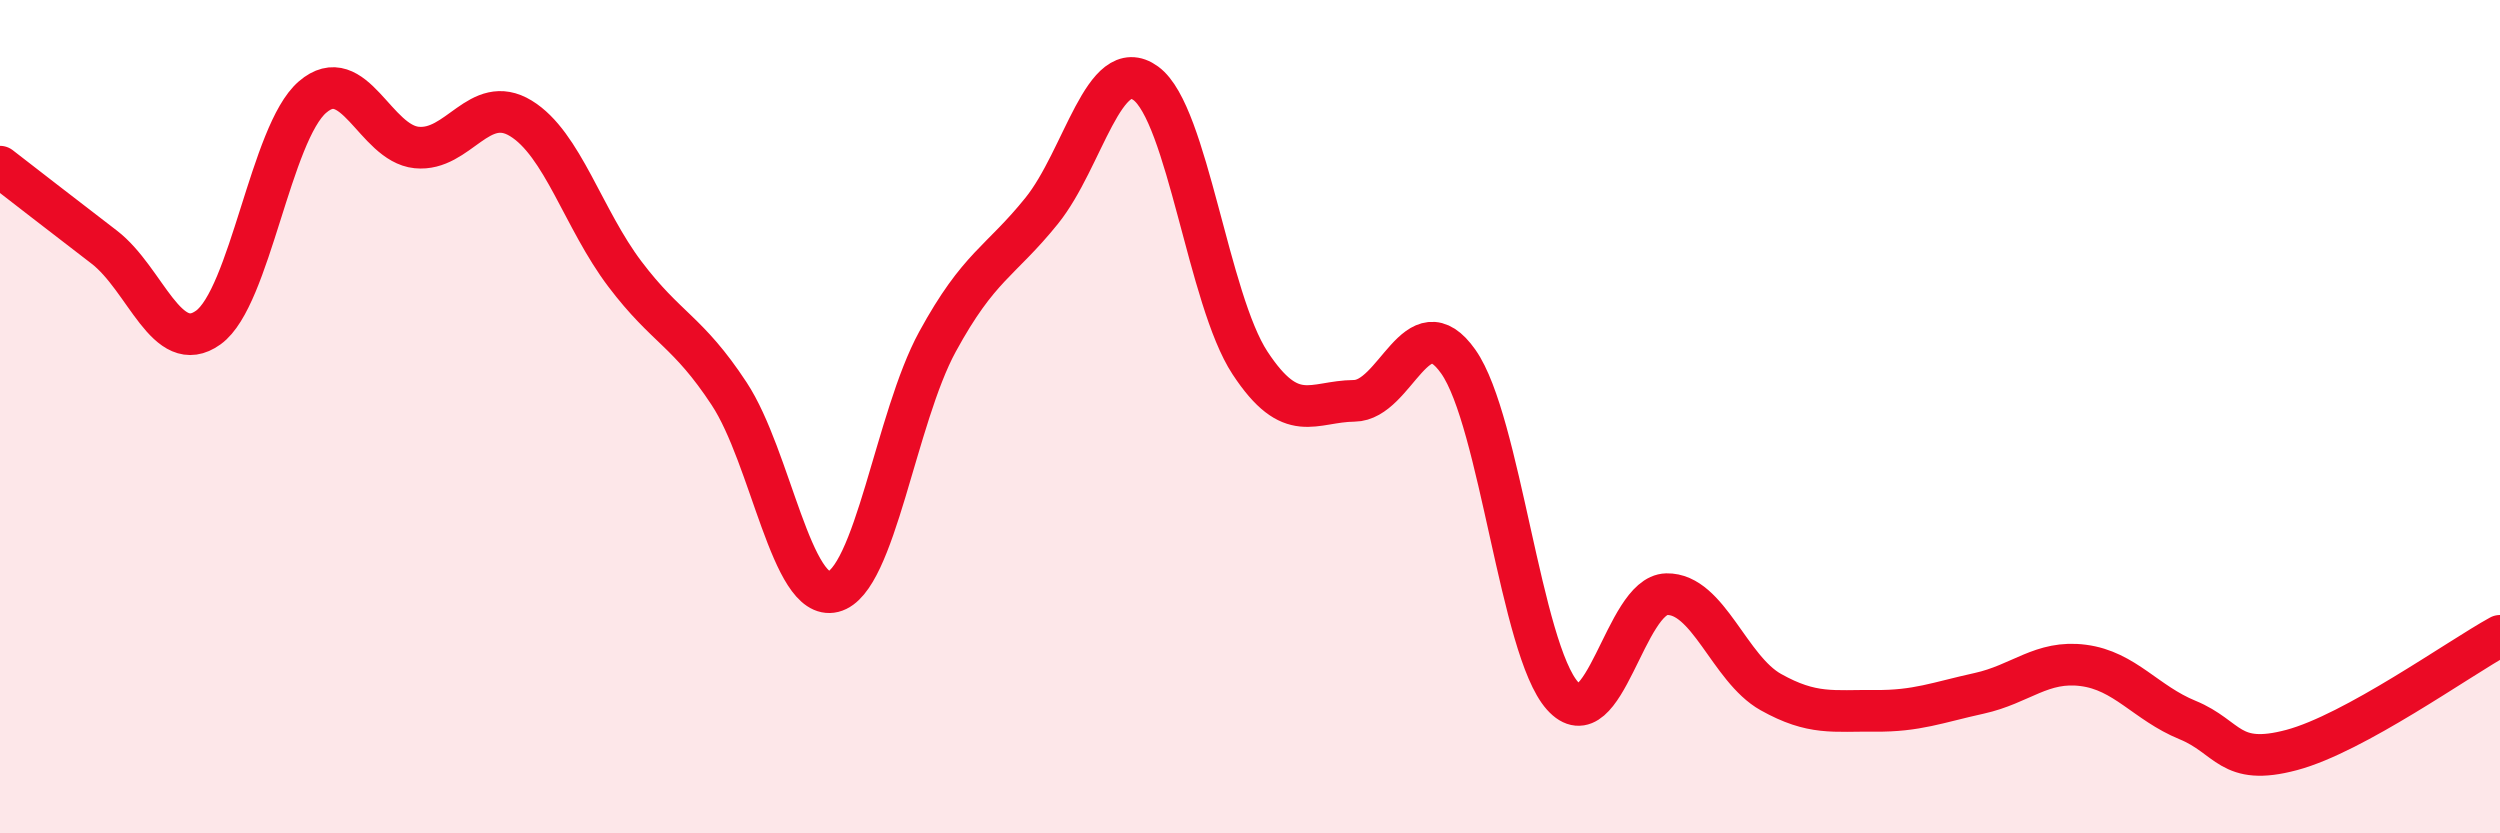
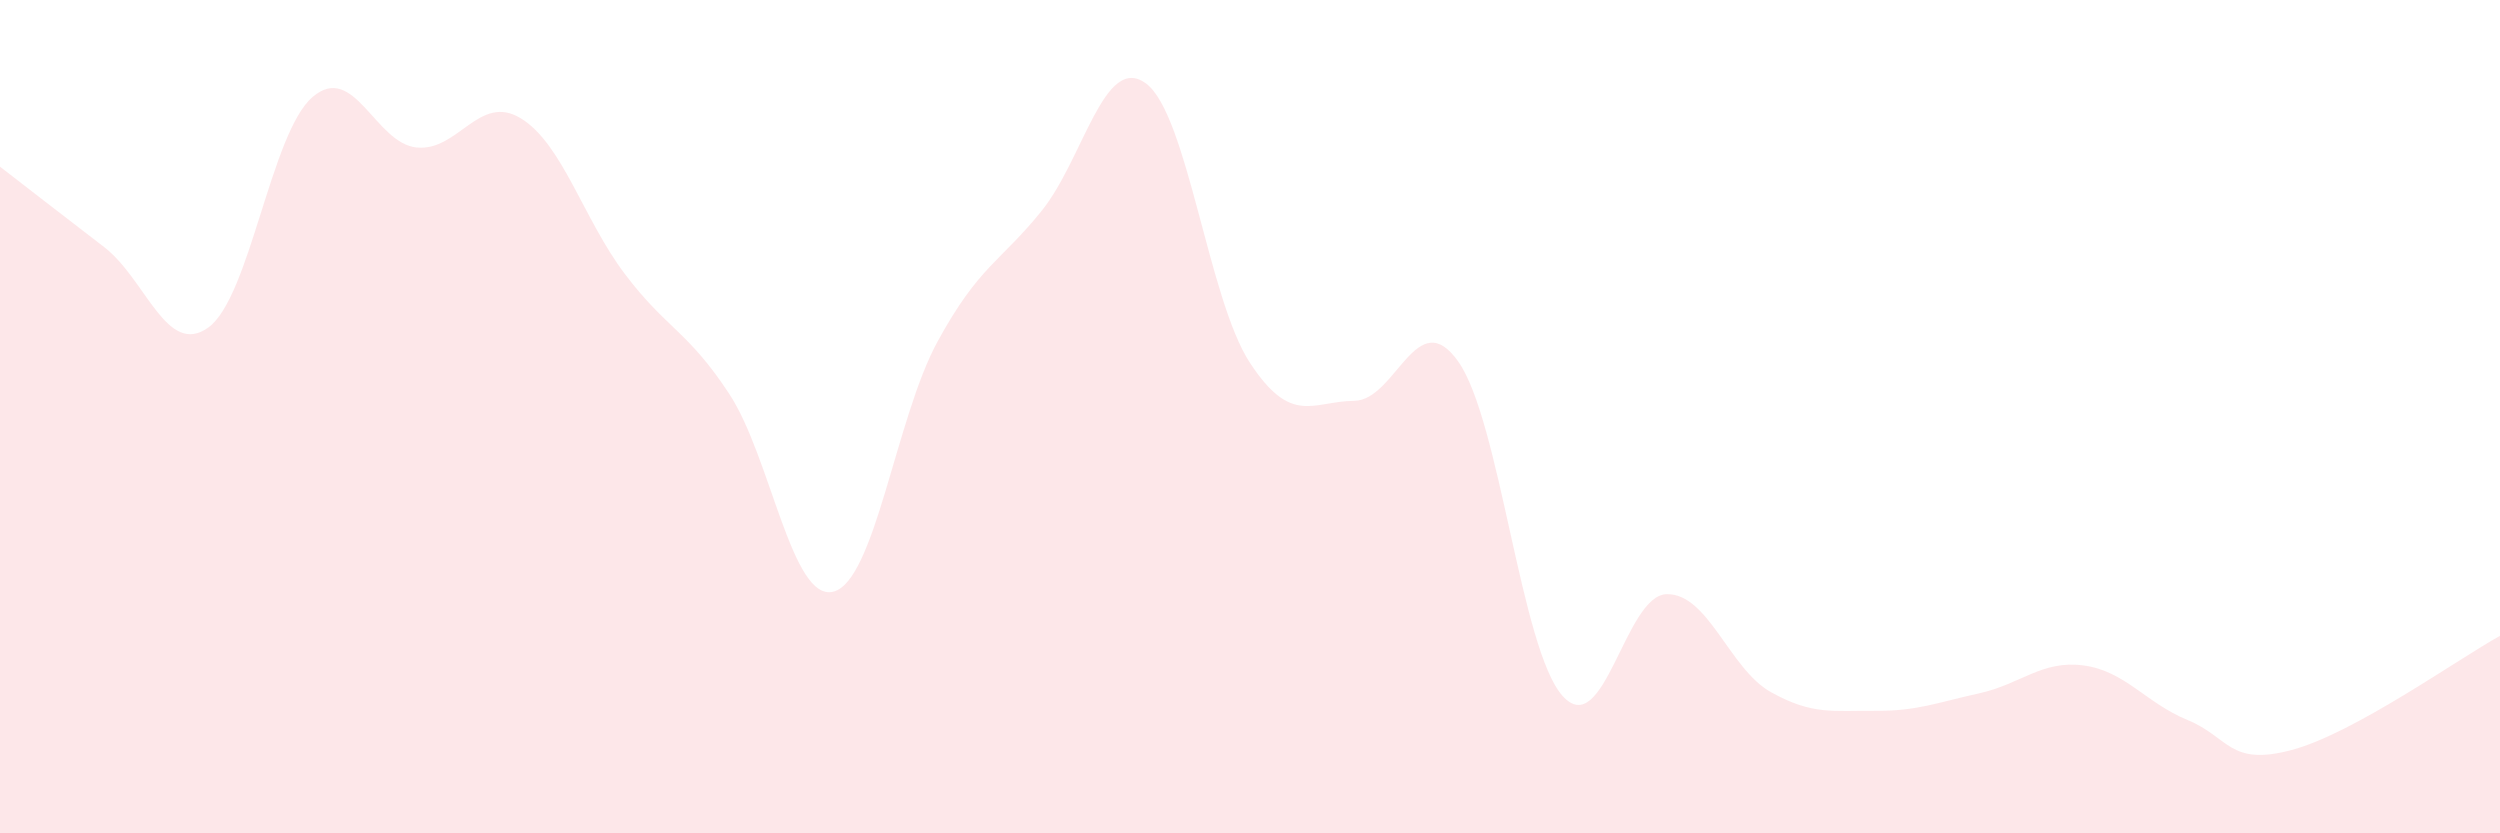
<svg xmlns="http://www.w3.org/2000/svg" width="60" height="20" viewBox="0 0 60 20">
  <path d="M 0,4 C 0.5,4.39 1.5,5.16 2.5,5.93 C 3.5,6.7 4,8.58 5,7.86 C 6,7.14 6.5,3.19 7.5,2.33 C 8.5,1.47 9,3.44 10,3.54 C 11,3.64 11.5,2.23 12.5,2.84 C 13.5,3.45 14,5.26 15,6.58 C 16,7.9 16.5,7.93 17.5,9.45 C 18.5,10.97 19,14.45 20,14.2 C 21,13.95 21.5,10.03 22.5,8.2 C 23.5,6.37 24,6.3 25,5.06 C 26,3.82 26.5,1.27 27.5,2 C 28.5,2.73 29,7.19 30,8.71 C 31,10.23 31.5,9.63 32.5,9.62 C 33.5,9.61 34,7.26 35,8.68 C 36,10.1 36.5,15.58 37.5,16.7 C 38.5,17.82 39,14.28 40,14.26 C 41,14.24 41.5,16.05 42.5,16.61 C 43.5,17.17 44,17.05 45,17.06 C 46,17.07 46.5,16.86 47.5,16.64 C 48.5,16.42 49,15.84 50,15.97 C 51,16.1 51.5,16.87 52.5,17.28 C 53.5,17.69 53.5,18.4 55,18 C 56.5,17.6 59,15.81 60,15.26L60 20L0 20Z" fill="#EB0A25" opacity="0.1" stroke-linecap="round" stroke-linejoin="round" />
-   <path d="M 0,4 C 0.5,4.39 1.5,5.16 2.5,5.93 C 3.5,6.7 4,8.58 5,7.86 C 6,7.14 6.5,3.19 7.5,2.33 C 8.5,1.47 9,3.44 10,3.54 C 11,3.64 11.5,2.23 12.5,2.84 C 13.5,3.45 14,5.26 15,6.58 C 16,7.9 16.5,7.93 17.5,9.45 C 18.5,10.97 19,14.45 20,14.2 C 21,13.95 21.5,10.03 22.5,8.2 C 23.5,6.37 24,6.3 25,5.06 C 26,3.82 26.5,1.27 27.5,2 C 28.5,2.73 29,7.19 30,8.71 C 31,10.23 31.5,9.63 32.5,9.62 C 33.5,9.61 34,7.26 35,8.68 C 36,10.1 36.5,15.58 37.5,16.7 C 38.5,17.82 39,14.28 40,14.26 C 41,14.24 41.5,16.05 42.5,16.61 C 43.5,17.17 44,17.05 45,17.06 C 46,17.07 46.5,16.86 47.5,16.64 C 48.5,16.42 49,15.84 50,15.97 C 51,16.1 51.5,16.87 52.5,17.28 C 53.5,17.69 53.5,18.4 55,18 C 56.5,17.6 59,15.81 60,15.26" stroke="#EB0A25" stroke-width="1" fill="none" stroke-linecap="round" stroke-linejoin="round" />
</svg>